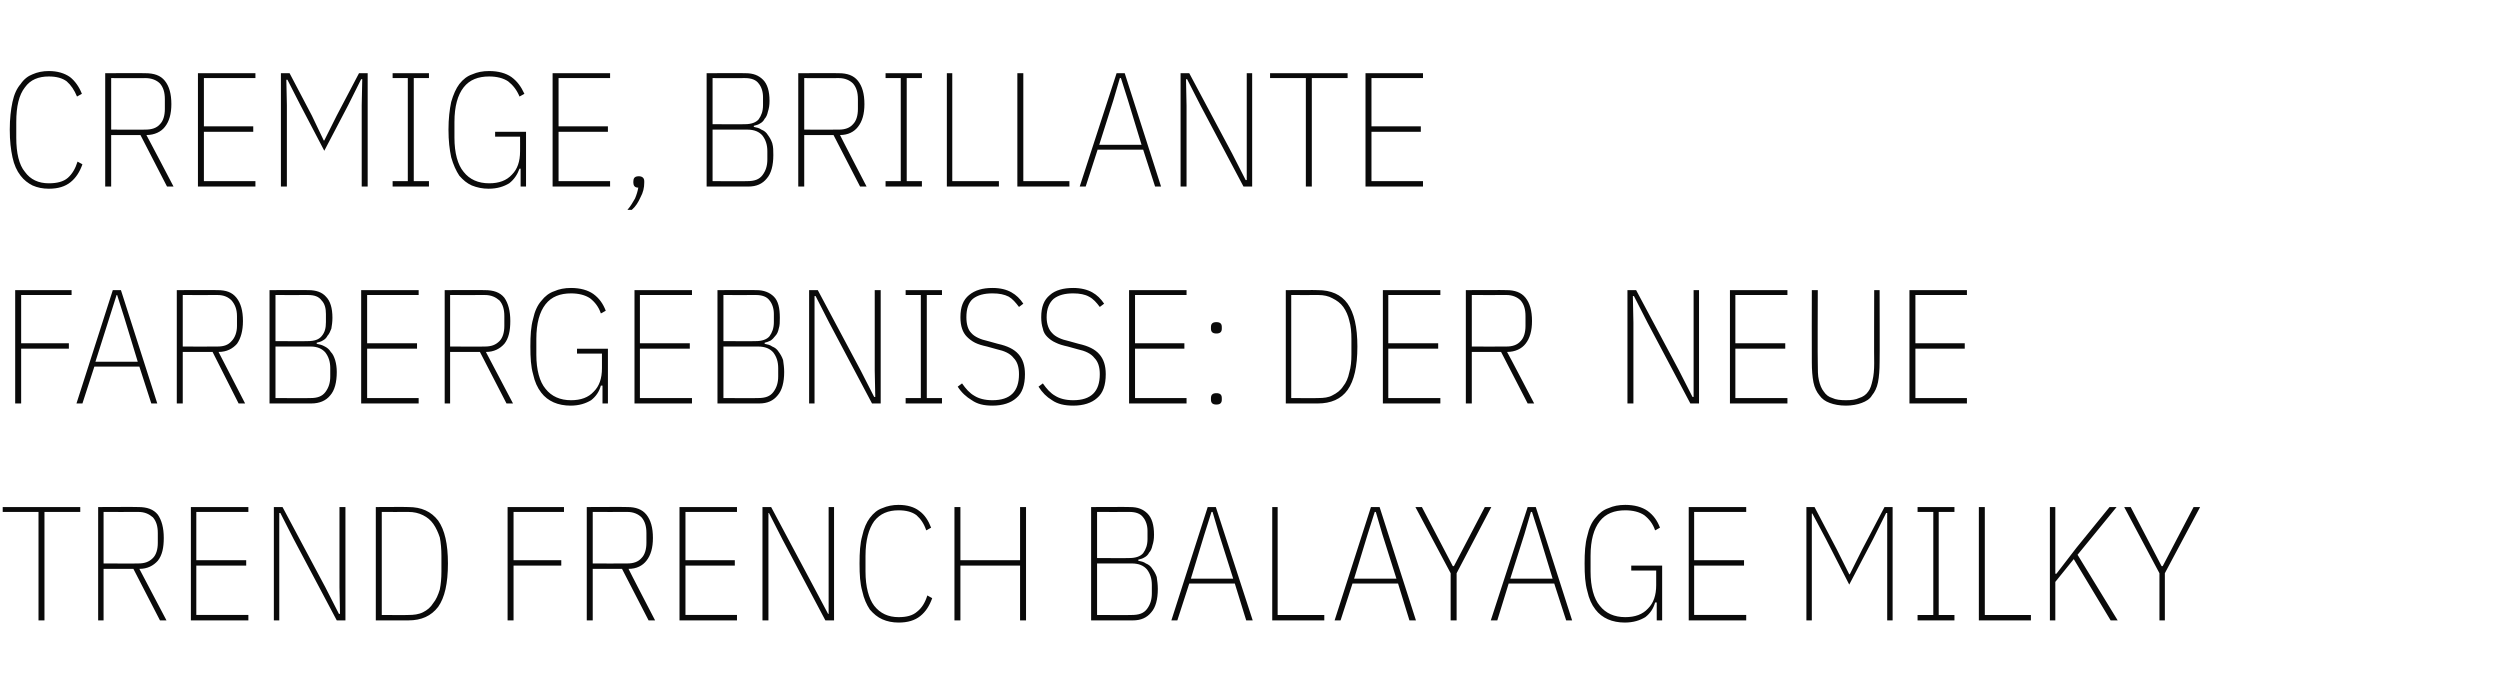
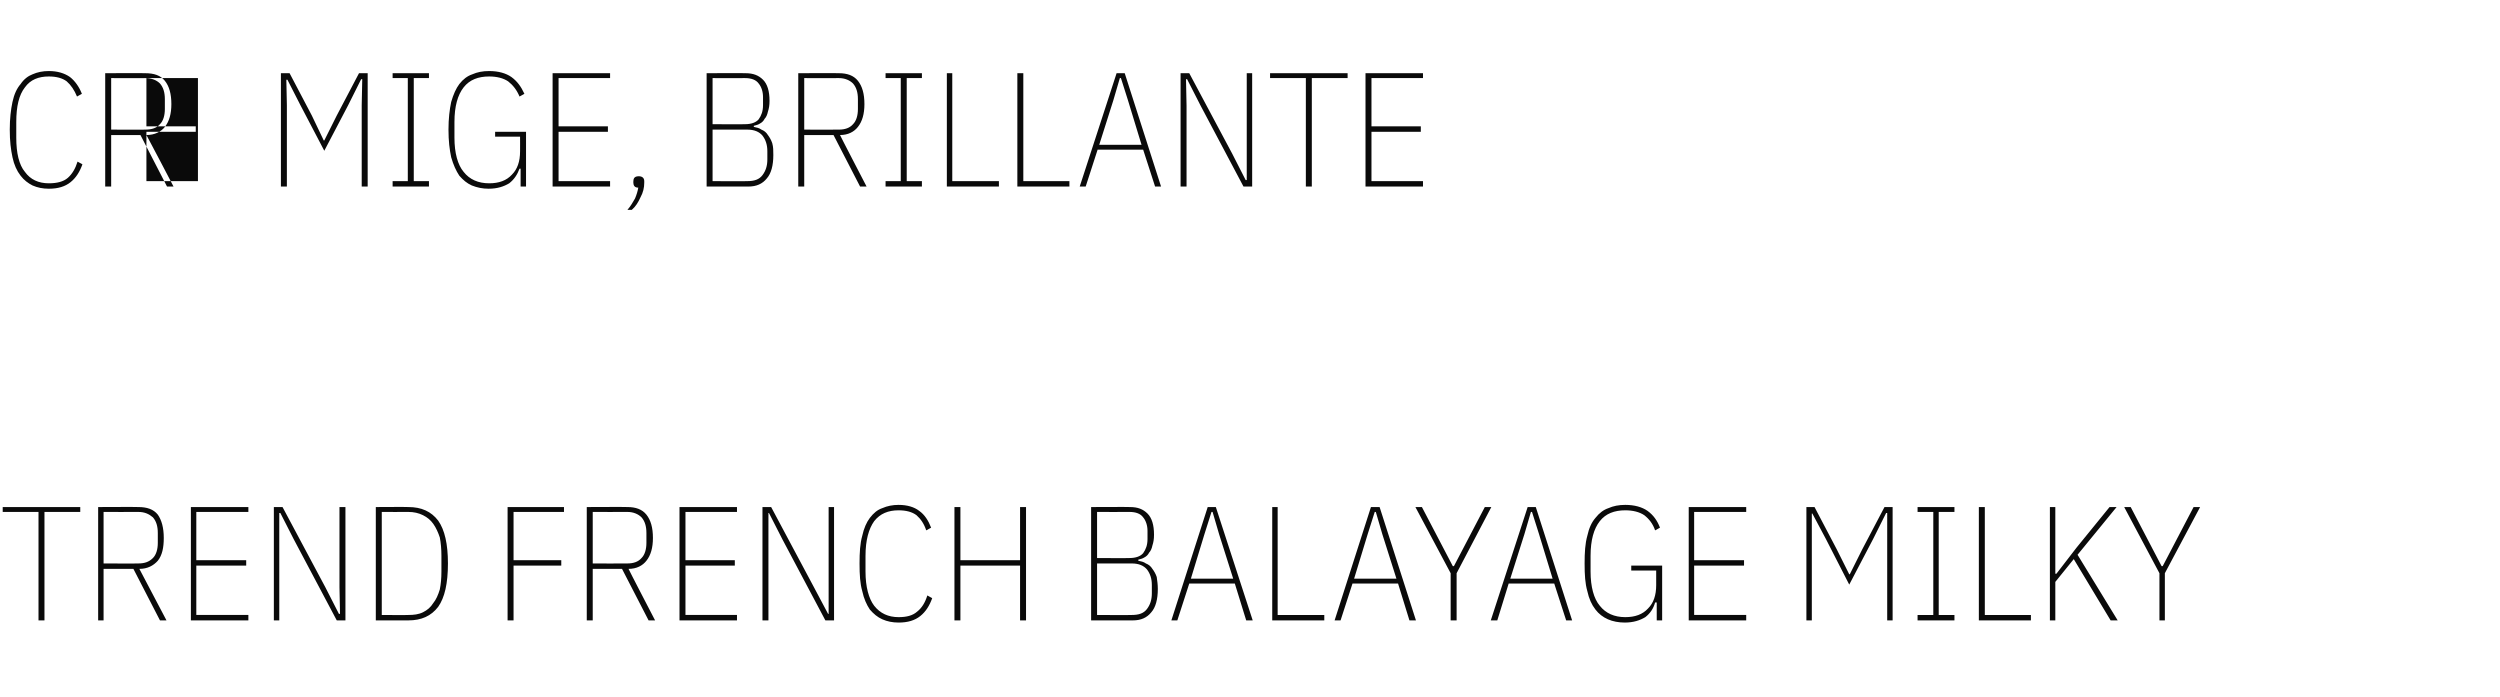
<svg xmlns="http://www.w3.org/2000/svg" version="1.1" width="461px" height="128.6px" viewBox="0 -11 461 128.6" style="top:-11px">
  <desc>Cremige, brillante Farbergebnisse: Der neue Trend French Balayage Milky</desc>
  <defs />
  <g id="Polygon228586">
    <path d="m8.2 83.4l0 20l-1.1 0l0-20l-6.6 0l0-.9l14.3 0l0 .9l-6.6 0zm10.9 20l-1 0l0-20.9c0 0 7.43-.04 7.4 0c1.6 0 2.8.4 3.6 1.4c.7 1 1.1 2.4 1.1 4.3c0 1.8-.3 3.2-1.1 4.2c-.8.9-1.9 1.5-3.4 1.5c.01-.01 5 9.5 5 9.5l-1.2 0l-4.9-9.5l-5.5 0l0 9.5zm6.4-10.5c1.2 0 2-.3 2.7-1c.6-.6.9-1.6.9-2.8c0 0 0-1.8 0-1.8c0-1.3-.3-2.2-.9-2.9c-.7-.6-1.5-1-2.7-1c.03.02-6.4 0-6.4 0l0 9.5c0 0 6.43.03 6.4 0zm9.7 10.5l0-20.9l10.6 0l0 .9l-9.6 0l0 8.9l9.2 0l0 1l-9.2 0l0 9.1l9.6 0l0 1l-10.6 0zm19-14.9l-2.5-4.9l-.2 0l0 4.9l0 14.9l-1 0l0-20.9l1.6 0l7.9 14.8l2.5 4.9l.2 0l-.1-4.9l0-14.8l1.1 0l0 20.9l-1.6 0l-7.9-14.9zm15.1-6c0 0 6-.04 6 0c2.4 0 4.2.8 5.5 2.5c1.2 1.7 1.8 4.3 1.8 7.9c0 3.7-.6 6.3-1.8 8c-1.3 1.7-3.1 2.5-5.5 2.5c0 0-6 0-6 0l0-20.9zm6 19.9c1 0 1.9-.1 2.7-.5c.8-.4 1.4-.9 1.9-1.7c.5-.6.9-1.5 1.2-2.5c.2-1 .3-2.1.3-3.3c0 0 0-2.9 0-2.9c0-1.2-.1-2.4-.3-3.4c-.3-.9-.7-1.8-1.2-2.5c-.5-.7-1.1-1.2-1.9-1.6c-.8-.4-1.7-.6-2.7-.6c.03.02-4.9 0-4.9 0l0 19c0 0 4.93.04 4.9 0zm18.3 1l0-20.9l10.4 0l0 .9l-9.3 0l0 8.9l8.8 0l0 1l-8.8 0l0 10.1l-1.1 0zm15.7 0l-1.1 0l0-20.9c0 0 7.48-.04 7.5 0c1.5 0 2.7.4 3.5 1.4c.8 1 1.2 2.4 1.2 4.3c0 1.8-.4 3.2-1.2 4.2c-.7.9-1.8 1.5-3.3 1.5c-.04-.01 4.9 9.5 4.9 9.5l-1.2 0l-4.9-9.5l-5.4 0l0 9.5zm6.4-10.5c1.1 0 2-.3 2.6-1c.6-.6.9-1.6.9-2.8c0 0 0-1.8 0-1.8c0-1.3-.3-2.2-.9-2.9c-.6-.6-1.5-1-2.6-1c-.02.02-6.4 0-6.4 0l0 9.5c0 0 6.38.03 6.4 0zm9.6 10.5l0-20.9l10.6 0l0 .9l-9.5 0l0 8.9l9.1 0l0 1l-9.1 0l0 9.1l9.5 0l0 1l-10.6 0zm19-14.9l-2.5-4.9l-.1 0l0 4.9l0 14.9l-1.1 0l0-20.9l1.6 0l7.9 14.8l2.6 4.9l.1 0l0-4.9l0-14.8l1 0l0 20.9l-1.6 0l-7.9-14.9zm21.4 15.3c-1.1 0-2.1-.2-3-.6c-.9-.4-1.6-1-2.3-1.8c-.6-.9-1.1-2-1.4-3.4c-.4-1.4-.5-3-.5-5.1c0-2 .1-3.7.5-5.1c.3-1.4.8-2.5 1.4-3.3c.7-.9 1.4-1.5 2.3-1.8c.9-.4 1.9-.6 3-.6c1.6 0 2.9.4 3.8 1.1c1 .7 1.7 1.8 2.2 3.1c0 0-.9.5-.9.5c-.4-1.2-1-2.1-1.8-2.8c-.8-.6-1.9-.9-3.3-.9c-1.9 0-3.4.6-4.5 2c-1 1.4-1.6 3.5-1.6 6.4c0 0 0 2.9 0 2.9c0 2.8.6 5 1.6 6.3c1.1 1.4 2.6 2.1 4.5 2.1c1.5 0 2.6-.3 3.4-1c.9-.7 1.5-1.7 1.9-3c0 0 .9.5.9.5c-.5 1.4-1.2 2.5-2.2 3.3c-1 .8-2.3 1.2-4 1.2zm22.4-10.5l-11 0l0 10.1l-1.1 0l0-20.9l1.1 0l0 9.8l11 0l0-9.8l1.1 0l0 20.9l-1.1 0l0-10.1zm13.1-10.8c0 0 7.18-.04 7.2 0c1.4 0 2.4.4 3.2 1.2c.8.8 1.2 2.1 1.2 3.9c0 .8-.1 1.4-.3 2c-.1.5-.3 1-.6 1.3c-.2.4-.5.7-.9.9c-.3.2-.7.3-1.1.4c0 0 0 .2 0 .2c.5.1 1 .2 1.4.5c.5.2.9.5 1.2 1c.3.4.6.9.8 1.5c.1.7.2 1.4.2 2.2c0 1.9-.4 3.4-1.2 4.3c-.8 1-1.9 1.5-3.4 1.5c-.01 0-7.7 0-7.7 0l0-20.9zm1.1 19.9c0 0 6.44.04 6.4 0c1.3 0 2.2-.3 2.8-1.1c.6-.8.9-1.7.9-2.9c0 0 0-1.5 0-1.5c0-1.2-.3-2.1-.9-2.9c-.6-.7-1.5-1.1-2.8-1.1c.04 0-6.4 0-6.4 0l0 9.5zm0-10.5c0 0 5.99.04 6 0c1.1 0 2-.3 2.5-.9c.5-.7.8-1.5.8-2.6c0 0 0-1.5 0-1.5c0-1-.3-1.9-.8-2.5c-.5-.7-1.4-1-2.5-1c-.01.02-6 0-6 0l0 8.5zm27.5 11.5l-2.1-6.8l-8.4 0l-2.2 6.8l-1.1 0l6.7-20.9l1.5 0l6.8 20.9l-1.2 0zm-5-15.9l-1.2-4.1l-.2 0l-1.3 4.1l-2.5 8.2l7.8 0l-2.6-8.2zm9.8 15.9l0-20.9l1 0l0 19.9l8.6 0l0 1l-9.6 0zm25.3 0l-2.1-6.8l-8.4 0l-2.2 6.8l-1.1 0l6.7-20.9l1.6 0l6.7 20.9l-1.2 0zm-5-15.9l-1.2-4.1l-.2 0l-1.3 4.1l-2.5 8.2l7.8 0l-2.6-8.2zm12.6 15.9l0-8.7l-6.5-12.2l1.2 0l5.7 10.9l.2 0l5.7-10.9l1.2 0l-6.4 12.2l0 8.7l-1.1 0zm21.3 0l-2.2-6.8l-8.4 0l-2.1 6.8l-1.2 0l6.8-20.9l1.5 0l6.7 20.9l-1.1 0zm-5-15.9l-1.3-4.1l-.2 0l-1.2 4.1l-2.6 8.2l7.8 0l-2.5-8.2zm21.7 12.6c0 0-.25 0-.3 0c-.3 1.1-.9 2-1.8 2.7c-1 .6-2.2 1-3.8 1c-1.1 0-2.2-.2-3.1-.6c-.9-.4-1.7-1-2.3-1.8c-.7-.9-1.2-2-1.5-3.4c-.4-1.4-.5-3-.5-5.1c0-2 .1-3.7.5-5.1c.3-1.4.8-2.5 1.5-3.3c.7-.9 1.5-1.5 2.4-1.8c.9-.4 1.9-.6 3.1-.6c1.7 0 3.1.4 4.1 1.1c1.1.8 1.8 1.8 2.3 3.1c0 0-.9.5-.9.5c-.4-1.2-1.1-2.1-2-2.8c-.9-.6-2.1-.9-3.5-.9c-2 0-3.6.6-4.7 2c-1.1 1.4-1.7 3.5-1.7 6.4c0 0 0 2.9 0 2.9c0 2.8.6 5 1.7 6.3c1.1 1.4 2.7 2.1 4.7 2.1c1.8 0 3.2-.5 4.2-1.6c1-1 1.5-2.4 1.5-4.3c0 .02 0-2.7 0-2.7l-4.6 0l0-.9l5.7 0l0 10.1l-1 0l0-3.3zm5.9 3.3l0-20.9l10.6 0l0 .9l-9.6 0l0 8.9l9.2 0l0 1l-9.2 0l0 9.1l9.6 0l0 1l-10.6 0zm36.6-15l0-4.8l-.2 0l-2.4 4.8l-4.4 8.4l-4.3-8.4l-2.5-4.7l-.1 0l0 4.7l0 15l-1 0l0-20.9l1.5 0l4.1 7.8l2.3 4.6l.1 0l2.3-4.6l4.1-7.8l1.5 0l0 20.9l-1 0l0-15zm5.6 15l0-1l2.9 0l0-19l-2.9 0l0-.9l6.8 0l0 .9l-2.9 0l0 19l2.9 0l0 1l-6.8 0zm11.3 0l0-20.9l1.1 0l0 19.9l8.5 0l0 1l-9.6 0zm17.5-11.3l-3.4 4.2l0 7.1l-1 0l0-20.9l1 0l0 7.6l0 4.7l.2 0l3.7-4.8l6.1-7.5l1.3 0l-7.2 8.8l7.4 12.1l-1.3 0l-6.8-11.3zm15.8 11.3l0-8.7l-6.5-12.2l1.2 0l5.7 10.9l.2 0l5.7-10.9l1.2 0l-6.5 12.2l0 8.7l-1 0z" stroke="none" fill="#0a0a0a" />
  </g>
  <g id="Polygon228585">
-     <path d="m2.8 63.4l0-20.9l10.4 0l0 .9l-9.3 0l0 8.9l8.8 0l0 1l-8.8 0l0 10.1l-1.1 0zm25.1 0l-2.2-6.8l-8.3 0l-2.2 6.8l-1.1 0l6.7-20.9l1.5 0l6.7 20.9l-1.1 0zm-5-15.9l-1.3-4.1l-.1 0l-1.3 4.1l-2.6 8.2l7.8 0l-2.5-8.2zm10.8 15.9l-1.1 0l0-20.9c0 0 7.51-.04 7.5 0c1.6 0 2.7.4 3.5 1.4c.8 1 1.2 2.4 1.2 4.3c0 1.8-.4 3.2-1.1 4.2c-.8.9-1.9 1.5-3.4 1.5c-.01-.01 4.9 9.5 4.9 9.5l-1.2 0l-4.8-9.5l-5.5 0l0 9.5zm6.4-10.5c1.2 0 2-.3 2.6-1c.6-.6 1-1.6 1-2.8c0 0 0-1.8 0-1.8c0-1.3-.4-2.2-1-2.9c-.6-.6-1.4-1-2.6-1c.01.02-6.4 0-6.4 0l0 9.5c0 0 6.41.03 6.4 0zm9.6-10.4c0 0 7.21-.04 7.2 0c1.4 0 2.5.4 3.2 1.2c.8.8 1.2 2.1 1.2 3.9c0 .8-.1 1.4-.2 2c-.2.5-.4 1-.7 1.3c-.2.4-.5.7-.9.9c-.3.2-.7.3-1.1.4c0 0 0 .2 0 .2c.5.1 1 .2 1.5.5c.4.2.8.5 1.1 1c.4.4.6.9.8 1.5c.2.7.3 1.4.3 2.2c0 1.9-.4 3.4-1.2 4.3c-.8 1-2 1.5-3.5 1.5c.02 0-7.7 0-7.7 0l0-20.9zm1.1 19.9c0 0 6.47.04 6.5 0c1.2 0 2.1-.3 2.7-1.1c.6-.8.9-1.7.9-2.9c0 0 0-1.5 0-1.5c0-1.2-.3-2.1-.9-2.9c-.6-.7-1.5-1.1-2.7-1.1c-.03 0-6.5 0-6.5 0l0 9.5zm0-10.5c0 0 6.02.04 6 0c1.2 0 2-.3 2.5-.9c.6-.7.8-1.5.8-2.6c0 0 0-1.5 0-1.5c0-1-.2-1.9-.8-2.5c-.5-.7-1.3-1-2.5-1c.02.02-6 0-6 0l0 8.5zm15.8 11.5l0-20.9l10.6 0l0 .9l-9.5 0l0 8.9l9.2 0l0 1l-9.2 0l0 9.1l9.5 0l0 1l-10.6 0zm16.4 0l-1 0l0-20.9c0 0 7.43-.04 7.4 0c1.6 0 2.8.4 3.6 1.4c.7 1 1.1 2.4 1.1 4.3c0 1.8-.3 3.2-1.1 4.2c-.8.9-1.9 1.5-3.4 1.5c.01-.01 5 9.5 5 9.5l-1.2 0l-4.9-9.5l-5.5 0l0 9.5zm6.4-10.5c1.2 0 2-.3 2.7-1c.6-.6.9-1.6.9-2.8c0 0 0-1.8 0-1.8c0-1.3-.3-2.2-.9-2.9c-.7-.6-1.5-1-2.7-1c.03.02-6.4 0-6.4 0l0 9.5c0 0 6.43.03 6.4 0zm21.7 7.2c0 0-.25 0-.3 0c-.3 1.1-.9 2-1.8 2.7c-1 .6-2.2 1-3.8 1c-1.1 0-2.2-.2-3.1-.6c-.9-.4-1.7-1-2.3-1.8c-.7-.9-1.2-2-1.5-3.4c-.4-1.4-.5-3-.5-5.1c0-2 .1-3.7.5-5.1c.3-1.4.8-2.5 1.5-3.3c.7-.9 1.5-1.5 2.4-1.8c.9-.4 1.9-.6 3.1-.6c1.7 0 3.1.4 4.1 1.1c1.1.8 1.8 1.8 2.3 3.1c0 0-.9.5-.9.5c-.4-1.2-1.1-2.1-2-2.8c-.9-.6-2.1-.9-3.5-.9c-2 0-3.6.6-4.7 2c-1.1 1.4-1.7 3.5-1.7 6.4c0 0 0 2.9 0 2.9c0 2.8.6 5 1.7 6.3c1.1 1.4 2.7 2.1 4.7 2.1c1.8 0 3.2-.5 4.2-1.6c1-1 1.5-2.4 1.5-4.3c0 .02 0-2.7 0-2.7l-4.6 0l0-.9l5.7 0l0 10.1l-1 0l0-3.3zm5.9 3.3l0-20.9l10.6 0l0 .9l-9.6 0l0 8.9l9.2 0l0 1l-9.2 0l0 9.1l9.6 0l0 1l-10.6 0zm15.3-20.9c0 0 7.17-.04 7.2 0c1.3 0 2.4.4 3.2 1.2c.8.8 1.1 2.1 1.1 3.9c0 .8 0 1.4-.2 2c-.1.5-.3 1-.6 1.3c-.3.4-.6.7-.9.9c-.4.2-.7.3-1.1.4c0 0 0 .2 0 .2c.5.1 1 .2 1.4.5c.5.2.9.5 1.2 1c.3.4.6.9.8 1.5c.1.7.2 1.4.2 2.2c0 1.9-.4 3.4-1.2 4.3c-.8 1-1.9 1.5-3.4 1.5c-.02 0-7.7 0-7.7 0l0-20.9zm1.1 19.9c0 0 6.43.04 6.4 0c1.3 0 2.2-.3 2.8-1.1c.6-.8.9-1.7.9-2.9c0 0 0-1.5 0-1.5c0-1.2-.3-2.1-.9-2.9c-.6-.7-1.5-1.1-2.8-1.1c.03 0-6.4 0-6.4 0l0 9.5zm0-10.5c0 0 5.98.04 6 0c1.1 0 2-.3 2.5-.9c.5-.7.8-1.5.8-2.6c0 0 0-1.5 0-1.5c0-1-.3-1.9-.8-2.5c-.5-.7-1.4-1-2.5-1c-.02.02-6 0-6 0l0 8.5zm19.5-3.4l-2.5-4.9l-.2 0l0 4.9l0 14.9l-1 0l0-20.9l1.6 0l7.9 14.8l2.5 4.9l.2 0l-.1-4.9l0-14.8l1.1 0l0 20.9l-1.6 0l-7.9-14.9zm14.1 14.9l0-1l2.8 0l0-19l-2.8 0l0-.9l6.7 0l0 .9l-2.8 0l0 19l2.8 0l0 1l-6.7 0zm16 .4c-1.6 0-2.8-.3-3.8-1c-1-.6-1.9-1.4-2.6-2.5c0 0 .8-.6.8-.6c.7 1 1.4 1.8 2.3 2.3c.8.5 1.9.8 3.3.8c3.3 0 4.9-1.6 4.9-4.8c0-1.3-.3-2.3-1-3c-.6-.8-1.7-1.3-3.1-1.6c0 0-1.8-.5-1.8-.5c-.9-.2-1.6-.4-2.2-.7c-.6-.3-1.1-.7-1.5-1.1c-.4-.4-.7-.9-.9-1.5c-.2-.6-.3-1.3-.3-2.1c0-1.9.5-3.2 1.6-4.1c1.1-.9 2.5-1.3 4.3-1.3c1.5 0 2.6.3 3.5.8c.9.5 1.6 1.2 2.2 2.1c0 0-.8.6-.8.6c-.6-.8-1.2-1.5-1.9-1.9c-.8-.4-1.7-.6-3-.6c-1.5 0-2.7.3-3.6 1c-.8.7-1.2 1.8-1.2 3.4c0 1.3.3 2.3.9 2.9c.6.7 1.7 1.2 3.1 1.5c0 0 1.8.5 1.8.5c1.8.4 3 1 3.8 1.9c.8.9 1.2 2.1 1.2 3.7c0 2-.5 3.5-1.6 4.4c-1 .9-2.5 1.4-4.4 1.4zm14.9 0c-1.6 0-2.9-.3-3.9-1c-1-.6-1.8-1.4-2.5-2.5c0 0 .8-.6.8-.6c.7 1 1.4 1.8 2.3 2.3c.8.5 1.9.8 3.3.8c3.3 0 4.9-1.6 4.9-4.8c0-1.3-.3-2.3-1-3c-.6-.8-1.7-1.3-3.1-1.6c0 0-1.8-.5-1.8-.5c-.9-.2-1.6-.4-2.2-.7c-.7-.3-1.2-.7-1.6-1.1c-.4-.4-.7-.9-.8-1.5c-.2-.6-.3-1.3-.3-2.1c0-1.9.5-3.2 1.6-4.1c1-.9 2.5-1.3 4.3-1.3c1.4 0 2.6.3 3.5.8c.9.5 1.6 1.2 2.2 2.1c0 0-.8.6-.8.6c-.6-.8-1.2-1.5-2-1.9c-.7-.4-1.7-.6-2.9-.6c-1.5 0-2.7.3-3.6 1c-.8.7-1.3 1.8-1.3 3.4c0 1.3.4 2.3 1 2.9c.6.7 1.7 1.2 3.1 1.5c0 0 1.8.5 1.8.5c1.8.4 3 1 3.8 1.9c.8.9 1.2 2.1 1.2 3.7c0 2-.5 3.5-1.6 4.4c-1 .9-2.5 1.4-4.4 1.4zm10.3-.4l0-20.9l10.6 0l0 .9l-9.5 0l0 8.9l9.1 0l0 1l-9.1 0l0 9.1l9.5 0l0 1l-10.6 0zm17.1-.7c0 .6-.3.9-1 .9c-.7 0-1-.3-1-.9c0 0 0-.3 0-.3c0-.6.3-.9 1-.9c.7 0 1 .3 1 .9c0-.02 0 .3 0 .3c0 0 0-.02 0 0zm0-13.1c0 .6-.3.9-1 .9c-.7 0-1-.3-1-.9c0 0 0-.3 0-.3c0-.6.3-.9 1-.9c.7 0 1 .3 1 .9c0-.03 0 .3 0 .3c0 0 0-.03 0 0zm11.8-7.1c0 0 5.93-.04 5.9 0c2.4 0 4.3.8 5.5 2.5c1.2 1.7 1.8 4.3 1.8 7.9c0 3.7-.6 6.3-1.8 8c-1.2 1.7-3.1 2.5-5.5 2.5c.03 0-5.9 0-5.9 0l0-20.9zm6 19.9c1 0 1.9-.1 2.6-.5c.8-.4 1.5-.9 2-1.7c.5-.6.9-1.5 1.1-2.5c.3-1 .4-2.1.4-3.3c0 0 0-2.9 0-2.9c0-1.2-.1-2.4-.4-3.4c-.2-.9-.6-1.8-1.1-2.5c-.5-.7-1.2-1.2-2-1.6c-.7-.4-1.6-.6-2.6-.6c-.04.02-5 0-5 0l0 19c0 0 4.96.04 5 0zm11.9 1l0-20.9l10.6 0l0 .9l-9.6 0l0 8.9l9.2 0l0 1l-9.2 0l0 9.1l9.6 0l0 1l-10.6 0zm16.4 0l-1.1 0l0-20.9c0 0 7.47-.04 7.5 0c1.5 0 2.7.4 3.5 1.4c.8 1 1.2 2.4 1.2 4.3c0 1.8-.4 3.2-1.2 4.2c-.7.9-1.9 1.5-3.4 1.5c.05-.01 5 9.5 5 9.5l-1.2 0l-4.9-9.5l-5.4 0l0 9.5zm6.4-10.5c1.1 0 2-.3 2.6-1c.6-.6.9-1.6.9-2.8c0 0 0-1.8 0-1.8c0-1.3-.3-2.2-.9-2.9c-.6-.6-1.5-1-2.6-1c-.03.02-6.4 0-6.4 0l0 9.5c0 0 6.37.03 6.4 0zm26-4.4l-2.5-4.9l-.2 0l.1 4.9l0 14.9l-1.1 0l0-20.9l1.6 0l7.9 14.8l2.5 4.9l.2 0l0-4.9l0-14.8l1 0l0 20.9l-1.6 0l-7.9-14.9zm15.2 14.9l0-20.9l10.6 0l0 .9l-9.6 0l0 8.9l9.2 0l0 1l-9.2 0l0 9.1l9.6 0l0 1l-10.6 0zm16.2-20.9c0 0-.05 13.46 0 13.5c0 1.2 0 2.3.2 3.1c.2.9.5 1.6.9 2.1c.4.6.9 1 1.6 1.2c.6.3 1.5.4 2.5.4c1 0 1.8-.1 2.4-.4c.7-.2 1.3-.6 1.7-1.2c.4-.5.6-1.2.8-2.1c.2-.8.3-1.9.3-3.1c-.04-.04 0-13.5 0-13.5l1 0c0 0 .04 13.31 0 13.3c0 1.4-.1 2.7-.3 3.7c-.2 1-.6 1.8-1.1 2.4c-.4.7-1.1 1.1-1.9 1.4c-.8.3-1.8.5-2.9.5c-1.2 0-2.2-.2-3-.5c-.8-.3-1.4-.7-1.9-1.4c-.5-.6-.9-1.4-1.1-2.4c-.2-1-.3-2.3-.3-3.7c-.03.01 0-13.3 0-13.3l1.1 0zm16.9 20.9l0-20.9l10.6 0l0 .9l-9.5 0l0 8.9l9.1 0l0 1l-9.1 0l0 9.1l9.5 0l0 1l-10.6 0z" stroke="none" fill="#0a0a0a" />
-   </g>
+     </g>
  <g id="Polygon228584">
-     <path d="m9 23.8c-1.1 0-2.1-.2-3-.6c-.8-.4-1.6-1-2.2-1.8c-.7-.9-1.2-2-1.5-3.4c-.3-1.4-.5-3-.5-5.1c0-2 .2-3.7.5-5.1c.3-1.4.8-2.5 1.5-3.3c.6-.9 1.4-1.5 2.2-1.8c.9-.4 1.9-.6 3-.6c1.6 0 2.9.4 3.9 1.1c.9.7 1.7 1.8 2.2 3.1c0 0-.9.5-.9.5c-.5-1.2-1.1-2.1-1.9-2.8c-.8-.6-1.9-.9-3.3-.9c-1.9 0-3.4.6-4.4 2c-1.1 1.4-1.6 3.5-1.6 6.4c0 0 0 2.9 0 2.9c0 2.8.5 5 1.6 6.3c1 1.4 2.5 2.1 4.4 2.1c1.5 0 2.7-.3 3.5-1c.8-.7 1.4-1.7 1.8-3c0 0 .9.5.9.5c-.5 1.4-1.2 2.5-2.2 3.3c-1 .8-2.3 1.2-4 1.2zm11.5-.4l-1.1 0l0-20.9c0 0 7.45-.04 7.4 0c1.6 0 2.8.4 3.6 1.4c.8 1 1.2 2.4 1.2 4.3c0 1.8-.4 3.2-1.2 4.2c-.7.9-1.9 1.5-3.4 1.5c.03-.01 5 9.5 5 9.5l-1.2 0l-4.9-9.5l-5.4 0l0 9.5zm6.3-10.5c1.2 0 2.1-.3 2.7-1c.6-.6.9-1.6.9-2.8c0 0 0-1.8 0-1.8c0-1.3-.3-2.2-.9-2.9c-.6-.6-1.5-1-2.7-1c.05.02-6.3 0-6.3 0l0 9.5c0 0 6.35.03 6.3 0zm9.7 10.5l0-20.9l10.6 0l0 .9l-9.5 0l0 8.9l9.1 0l0 1l-9.1 0l0 9.1l9.5 0l0 1l-10.6 0zm30.2-15l.1-4.8l-.2 0l-2.4 4.8l-4.4 8.4l-4.4-8.4l-2.4-4.7l-.2 0l.1 4.7l0 15l-1.1 0l0-20.9l1.6 0l4.1 7.8l2.2 4.6l.1 0l2.3-4.6l4.1-7.8l1.6 0l0 20.9l-1.1 0l0-15zm5.7 15l0-1l2.8 0l0-19l-2.8 0l0-.9l6.7 0l0 .9l-2.8 0l0 19l2.8 0l0 1l-6.7 0zm23.6-3.3c0 0-.24 0-.2 0c-.4 1.1-1 2-1.9 2.7c-1 .6-2.2 1-3.8 1c-1.1 0-2.1-.2-3.1-.6c-.9-.4-1.6-1-2.3-1.8c-.6-.9-1.1-2-1.5-3.4c-.3-1.4-.5-3-.5-5.1c0-2 .2-3.7.5-5.1c.4-1.4.9-2.5 1.5-3.3c.7-.9 1.5-1.5 2.4-1.8c.9-.4 1.9-.6 3.1-.6c1.7 0 3.1.4 4.1 1.1c1.1.8 1.8 1.8 2.4 3.1c0 0-.9.5-.9.5c-.5-1.2-1.2-2.1-2.1-2.8c-.9-.6-2.1-.9-3.5-.9c-2 0-3.6.6-4.7 2c-1.1 1.4-1.7 3.5-1.7 6.4c0 0 0 2.9 0 2.9c0 2.8.6 5 1.7 6.3c1.1 1.4 2.7 2.1 4.7 2.1c1.8 0 3.2-.5 4.2-1.6c1-1 1.5-2.4 1.5-4.3c.01.02 0-2.7 0-2.7l-4.6 0l0-.9l5.7 0l0 10.1l-1 0l0-3.3zm5.9 3.3l0-20.9l10.6 0l0 .9l-9.5 0l0 8.9l9.1 0l0 1l-9.1 0l0 9.1l9.5 0l0 1l-10.6 0zm14.9-1c0-.6.3-.9 1-.9c.6 0 1 .3 1 .9c0 0 0 .3 0 .3c0 .9-.2 1.8-.7 2.7c-.4.9-.9 1.7-1.6 2.3c0 0-.8 0-.8 0c.6-.7 1-1.4 1.4-2.1c.3-.7.5-1.4.6-2c-.6 0-.9-.3-.9-.9c-.04-.02 0-.3 0-.3c0 0-.04-.02 0 0zm13.5-19.9c0 0 7.19-.04 7.2 0c1.4 0 2.4.4 3.2 1.2c.8.8 1.2 2.1 1.2 3.9c0 .8-.1 1.4-.3 2c-.1.5-.3 1-.6 1.3c-.2.4-.5.7-.9.9c-.3.2-.7.3-1.1.4c0 0 0 .2 0 .2c.5.1 1 .2 1.4.5c.5.2.9.5 1.2 1c.3.4.6.9.8 1.5c.2.7.2 1.4.2 2.2c0 1.9-.4 3.4-1.2 4.3c-.8 1-1.9 1.5-3.4 1.5c0 0-7.7 0-7.7 0l0-20.9zm1.1 19.9c0 0 6.45.04 6.4 0c1.3 0 2.2-.3 2.8-1.1c.6-.8.9-1.7.9-2.9c0 0 0-1.5 0-1.5c0-1.2-.3-2.1-.9-2.9c-.6-.7-1.5-1.1-2.8-1.1c.05 0-6.4 0-6.4 0l0 9.5zm0-10.5c0 0 6 .04 6 0c1.1 0 2-.3 2.5-.9c.5-.7.8-1.5.8-2.6c0 0 0-1.5 0-1.5c0-1-.3-1.9-.8-2.5c-.5-.7-1.4-1-2.5-1c0 .02-6 0-6 0l0 8.5zm16.9 11.5l-1.1 0l0-20.9c0 0 7.48-.04 7.5 0c1.5 0 2.7.4 3.5 1.4c.8 1 1.2 2.4 1.2 4.3c0 1.8-.4 3.2-1.2 4.2c-.7.9-1.8 1.5-3.3 1.5c-.04-.01 4.9 9.5 4.9 9.5l-1.2 0l-4.9-9.5l-5.4 0l0 9.5zm6.4-10.5c1.1 0 2-.3 2.6-1c.6-.6.9-1.6.9-2.8c0 0 0-1.8 0-1.8c0-1.3-.3-2.2-.9-2.9c-.6-.6-1.5-1-2.6-1c-.02.02-6.4 0-6.4 0l0 9.5c0 0 6.38.03 6.4 0zm8.6 10.5l0-1l2.8 0l0-19l-2.8 0l0-.9l6.7 0l0 .9l-2.8 0l0 19l2.8 0l0 1l-6.7 0zm11.3 0l0-20.9l1 0l0 19.9l8.6 0l0 1l-9.6 0zm13 0l0-20.9l1.1 0l0 19.9l8.5 0l0 1l-9.6 0zm25.4 0l-2.2-6.8l-8.4 0l-2.2 6.8l-1.1 0l6.8-20.9l1.5 0l6.7 20.9l-1.1 0zm-5-15.9l-1.3-4.1l-.2 0l-1.2 4.1l-2.6 8.2l7.8 0l-2.5-8.2zm13.4 1l-2.5-4.9l-.2 0l.1 4.9l0 14.9l-1.1 0l0-20.9l1.6 0l7.9 14.8l2.5 4.9l.2 0l0-4.9l0-14.8l1 0l0 20.9l-1.6 0l-7.9-14.9zm20.5-5.1l0 20l-1.1 0l0-20l-6.6 0l0-.9l14.3 0l0 .9l-6.6 0zm9.9 20l0-20.9l10.6 0l0 .9l-9.5 0l0 8.9l9.1 0l0 1l-9.1 0l0 9.1l9.5 0l0 1l-10.6 0z" stroke="none" fill="#0a0a0a" />
+     <path d="m9 23.8c-1.1 0-2.1-.2-3-.6c-.8-.4-1.6-1-2.2-1.8c-.7-.9-1.2-2-1.5-3.4c-.3-1.4-.5-3-.5-5.1c0-2 .2-3.7.5-5.1c.3-1.4.8-2.5 1.5-3.3c.6-.9 1.4-1.5 2.2-1.8c.9-.4 1.9-.6 3-.6c1.6 0 2.9.4 3.9 1.1c.9.7 1.7 1.8 2.2 3.1c0 0-.9.5-.9.5c-.5-1.2-1.1-2.1-1.9-2.8c-.8-.6-1.9-.9-3.3-.9c-1.9 0-3.4.6-4.4 2c-1.1 1.4-1.6 3.5-1.6 6.4c0 0 0 2.9 0 2.9c0 2.8.5 5 1.6 6.3c1 1.4 2.5 2.1 4.4 2.1c1.5 0 2.7-.3 3.5-1c.8-.7 1.4-1.7 1.8-3c0 0 .9.5.9.5c-.5 1.4-1.2 2.5-2.2 3.3c-1 .8-2.3 1.2-4 1.2zm11.5-.4l-1.1 0l0-20.9c0 0 7.45-.04 7.4 0c1.6 0 2.8.4 3.6 1.4c.8 1 1.2 2.4 1.2 4.3c0 1.8-.4 3.2-1.2 4.2c-.7.9-1.9 1.5-3.4 1.5c.03-.01 5 9.5 5 9.5l-1.2 0l-4.9-9.5l-5.4 0l0 9.5zm6.3-10.5c1.2 0 2.1-.3 2.7-1c.6-.6.9-1.6.9-2.8c0 0 0-1.8 0-1.8c0-1.3-.3-2.2-.9-2.9c-.6-.6-1.5-1-2.7-1c.05.02-6.3 0-6.3 0l0 9.5c0 0 6.35.03 6.3 0zm9.7 10.5l0-20.9l0 .9l-9.5 0l0 8.9l9.1 0l0 1l-9.1 0l0 9.1l9.5 0l0 1l-10.6 0zm30.2-15l.1-4.8l-.2 0l-2.4 4.8l-4.4 8.4l-4.4-8.4l-2.4-4.7l-.2 0l.1 4.7l0 15l-1.1 0l0-20.9l1.6 0l4.1 7.8l2.2 4.6l.1 0l2.3-4.6l4.1-7.8l1.6 0l0 20.9l-1.1 0l0-15zm5.7 15l0-1l2.8 0l0-19l-2.8 0l0-.9l6.7 0l0 .9l-2.8 0l0 19l2.8 0l0 1l-6.7 0zm23.6-3.3c0 0-.24 0-.2 0c-.4 1.1-1 2-1.9 2.7c-1 .6-2.2 1-3.8 1c-1.1 0-2.1-.2-3.1-.6c-.9-.4-1.6-1-2.3-1.8c-.6-.9-1.1-2-1.5-3.4c-.3-1.4-.5-3-.5-5.1c0-2 .2-3.7.5-5.1c.4-1.4.9-2.5 1.5-3.3c.7-.9 1.5-1.5 2.4-1.8c.9-.4 1.9-.6 3.1-.6c1.7 0 3.1.4 4.1 1.1c1.1.8 1.8 1.8 2.4 3.1c0 0-.9.5-.9.5c-.5-1.2-1.2-2.1-2.1-2.8c-.9-.6-2.1-.9-3.5-.9c-2 0-3.6.6-4.7 2c-1.1 1.4-1.7 3.5-1.7 6.4c0 0 0 2.9 0 2.9c0 2.8.6 5 1.7 6.3c1.1 1.4 2.7 2.1 4.7 2.1c1.8 0 3.2-.5 4.2-1.6c1-1 1.5-2.4 1.5-4.3c.01.02 0-2.7 0-2.7l-4.6 0l0-.9l5.7 0l0 10.1l-1 0l0-3.3zm5.9 3.3l0-20.9l10.6 0l0 .9l-9.5 0l0 8.9l9.1 0l0 1l-9.1 0l0 9.1l9.5 0l0 1l-10.6 0zm14.9-1c0-.6.3-.9 1-.9c.6 0 1 .3 1 .9c0 0 0 .3 0 .3c0 .9-.2 1.8-.7 2.7c-.4.9-.9 1.7-1.6 2.3c0 0-.8 0-.8 0c.6-.7 1-1.4 1.4-2.1c.3-.7.5-1.4.6-2c-.6 0-.9-.3-.9-.9c-.04-.02 0-.3 0-.3c0 0-.04-.02 0 0zm13.5-19.9c0 0 7.19-.04 7.2 0c1.4 0 2.4.4 3.2 1.2c.8.8 1.2 2.1 1.2 3.9c0 .8-.1 1.4-.3 2c-.1.5-.3 1-.6 1.3c-.2.4-.5.7-.9.9c-.3.2-.7.3-1.1.4c0 0 0 .2 0 .2c.5.1 1 .2 1.4.5c.5.2.9.5 1.2 1c.3.4.6.9.8 1.5c.2.7.2 1.4.2 2.2c0 1.9-.4 3.4-1.2 4.3c-.8 1-1.9 1.5-3.4 1.5c0 0-7.7 0-7.7 0l0-20.9zm1.1 19.9c0 0 6.45.04 6.4 0c1.3 0 2.2-.3 2.8-1.1c.6-.8.9-1.7.9-2.9c0 0 0-1.5 0-1.5c0-1.2-.3-2.1-.9-2.9c-.6-.7-1.5-1.1-2.8-1.1c.05 0-6.4 0-6.4 0l0 9.5zm0-10.5c0 0 6 .04 6 0c1.1 0 2-.3 2.5-.9c.5-.7.8-1.5.8-2.6c0 0 0-1.5 0-1.5c0-1-.3-1.9-.8-2.5c-.5-.7-1.4-1-2.5-1c0 .02-6 0-6 0l0 8.5zm16.9 11.5l-1.1 0l0-20.9c0 0 7.48-.04 7.5 0c1.5 0 2.7.4 3.5 1.4c.8 1 1.2 2.4 1.2 4.3c0 1.8-.4 3.2-1.2 4.2c-.7.9-1.8 1.5-3.3 1.5c-.04-.01 4.9 9.5 4.9 9.5l-1.2 0l-4.9-9.5l-5.4 0l0 9.5zm6.4-10.5c1.1 0 2-.3 2.6-1c.6-.6.9-1.6.9-2.8c0 0 0-1.8 0-1.8c0-1.3-.3-2.2-.9-2.9c-.6-.6-1.5-1-2.6-1c-.02.02-6.4 0-6.4 0l0 9.5c0 0 6.38.03 6.4 0zm8.6 10.5l0-1l2.8 0l0-19l-2.8 0l0-.9l6.7 0l0 .9l-2.8 0l0 19l2.8 0l0 1l-6.7 0zm11.3 0l0-20.9l1 0l0 19.9l8.6 0l0 1l-9.6 0zm13 0l0-20.9l1.1 0l0 19.9l8.5 0l0 1l-9.6 0zm25.4 0l-2.2-6.8l-8.4 0l-2.2 6.8l-1.1 0l6.8-20.9l1.5 0l6.7 20.9l-1.1 0zm-5-15.9l-1.3-4.1l-.2 0l-1.2 4.1l-2.6 8.2l7.8 0l-2.5-8.2zm13.4 1l-2.5-4.9l-.2 0l.1 4.9l0 14.9l-1.1 0l0-20.9l1.6 0l7.9 14.8l2.5 4.9l.2 0l0-4.9l0-14.8l1 0l0 20.9l-1.6 0l-7.9-14.9zm20.5-5.1l0 20l-1.1 0l0-20l-6.6 0l0-.9l14.3 0l0 .9l-6.6 0zm9.9 20l0-20.9l10.6 0l0 .9l-9.5 0l0 8.9l9.1 0l0 1l-9.1 0l0 9.1l9.5 0l0 1l-10.6 0z" stroke="none" fill="#0a0a0a" />
  </g>
</svg>